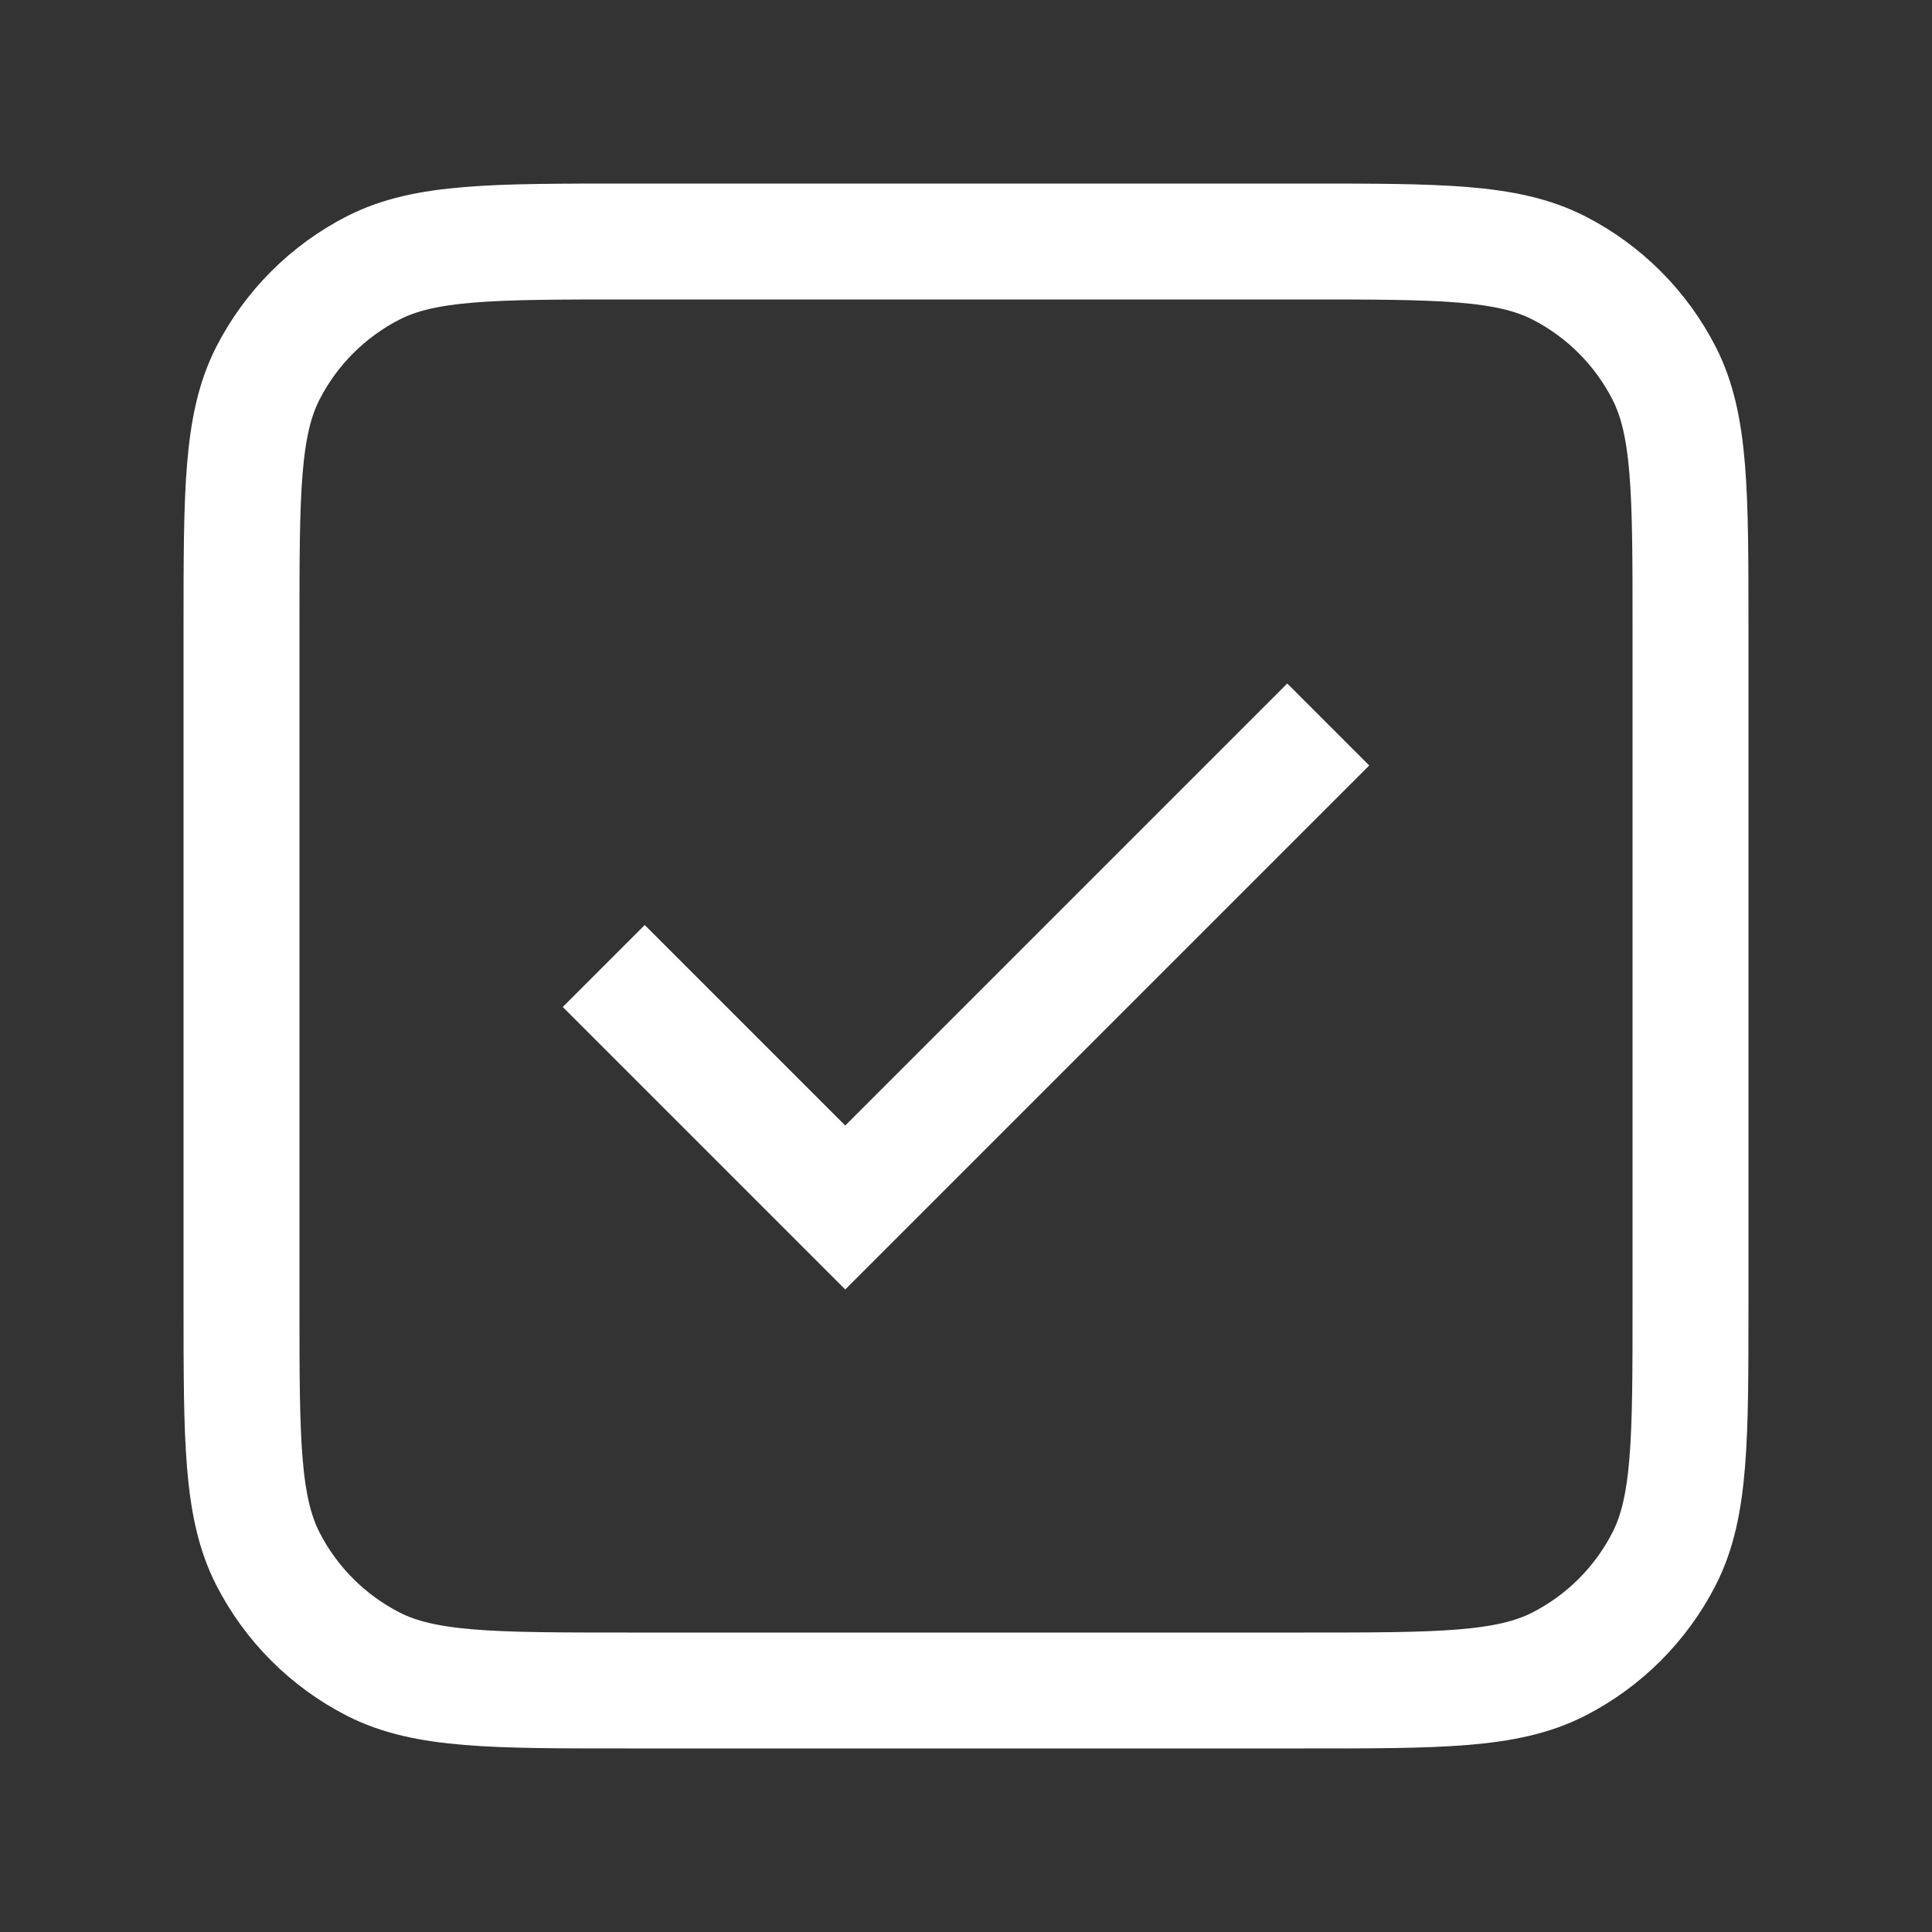
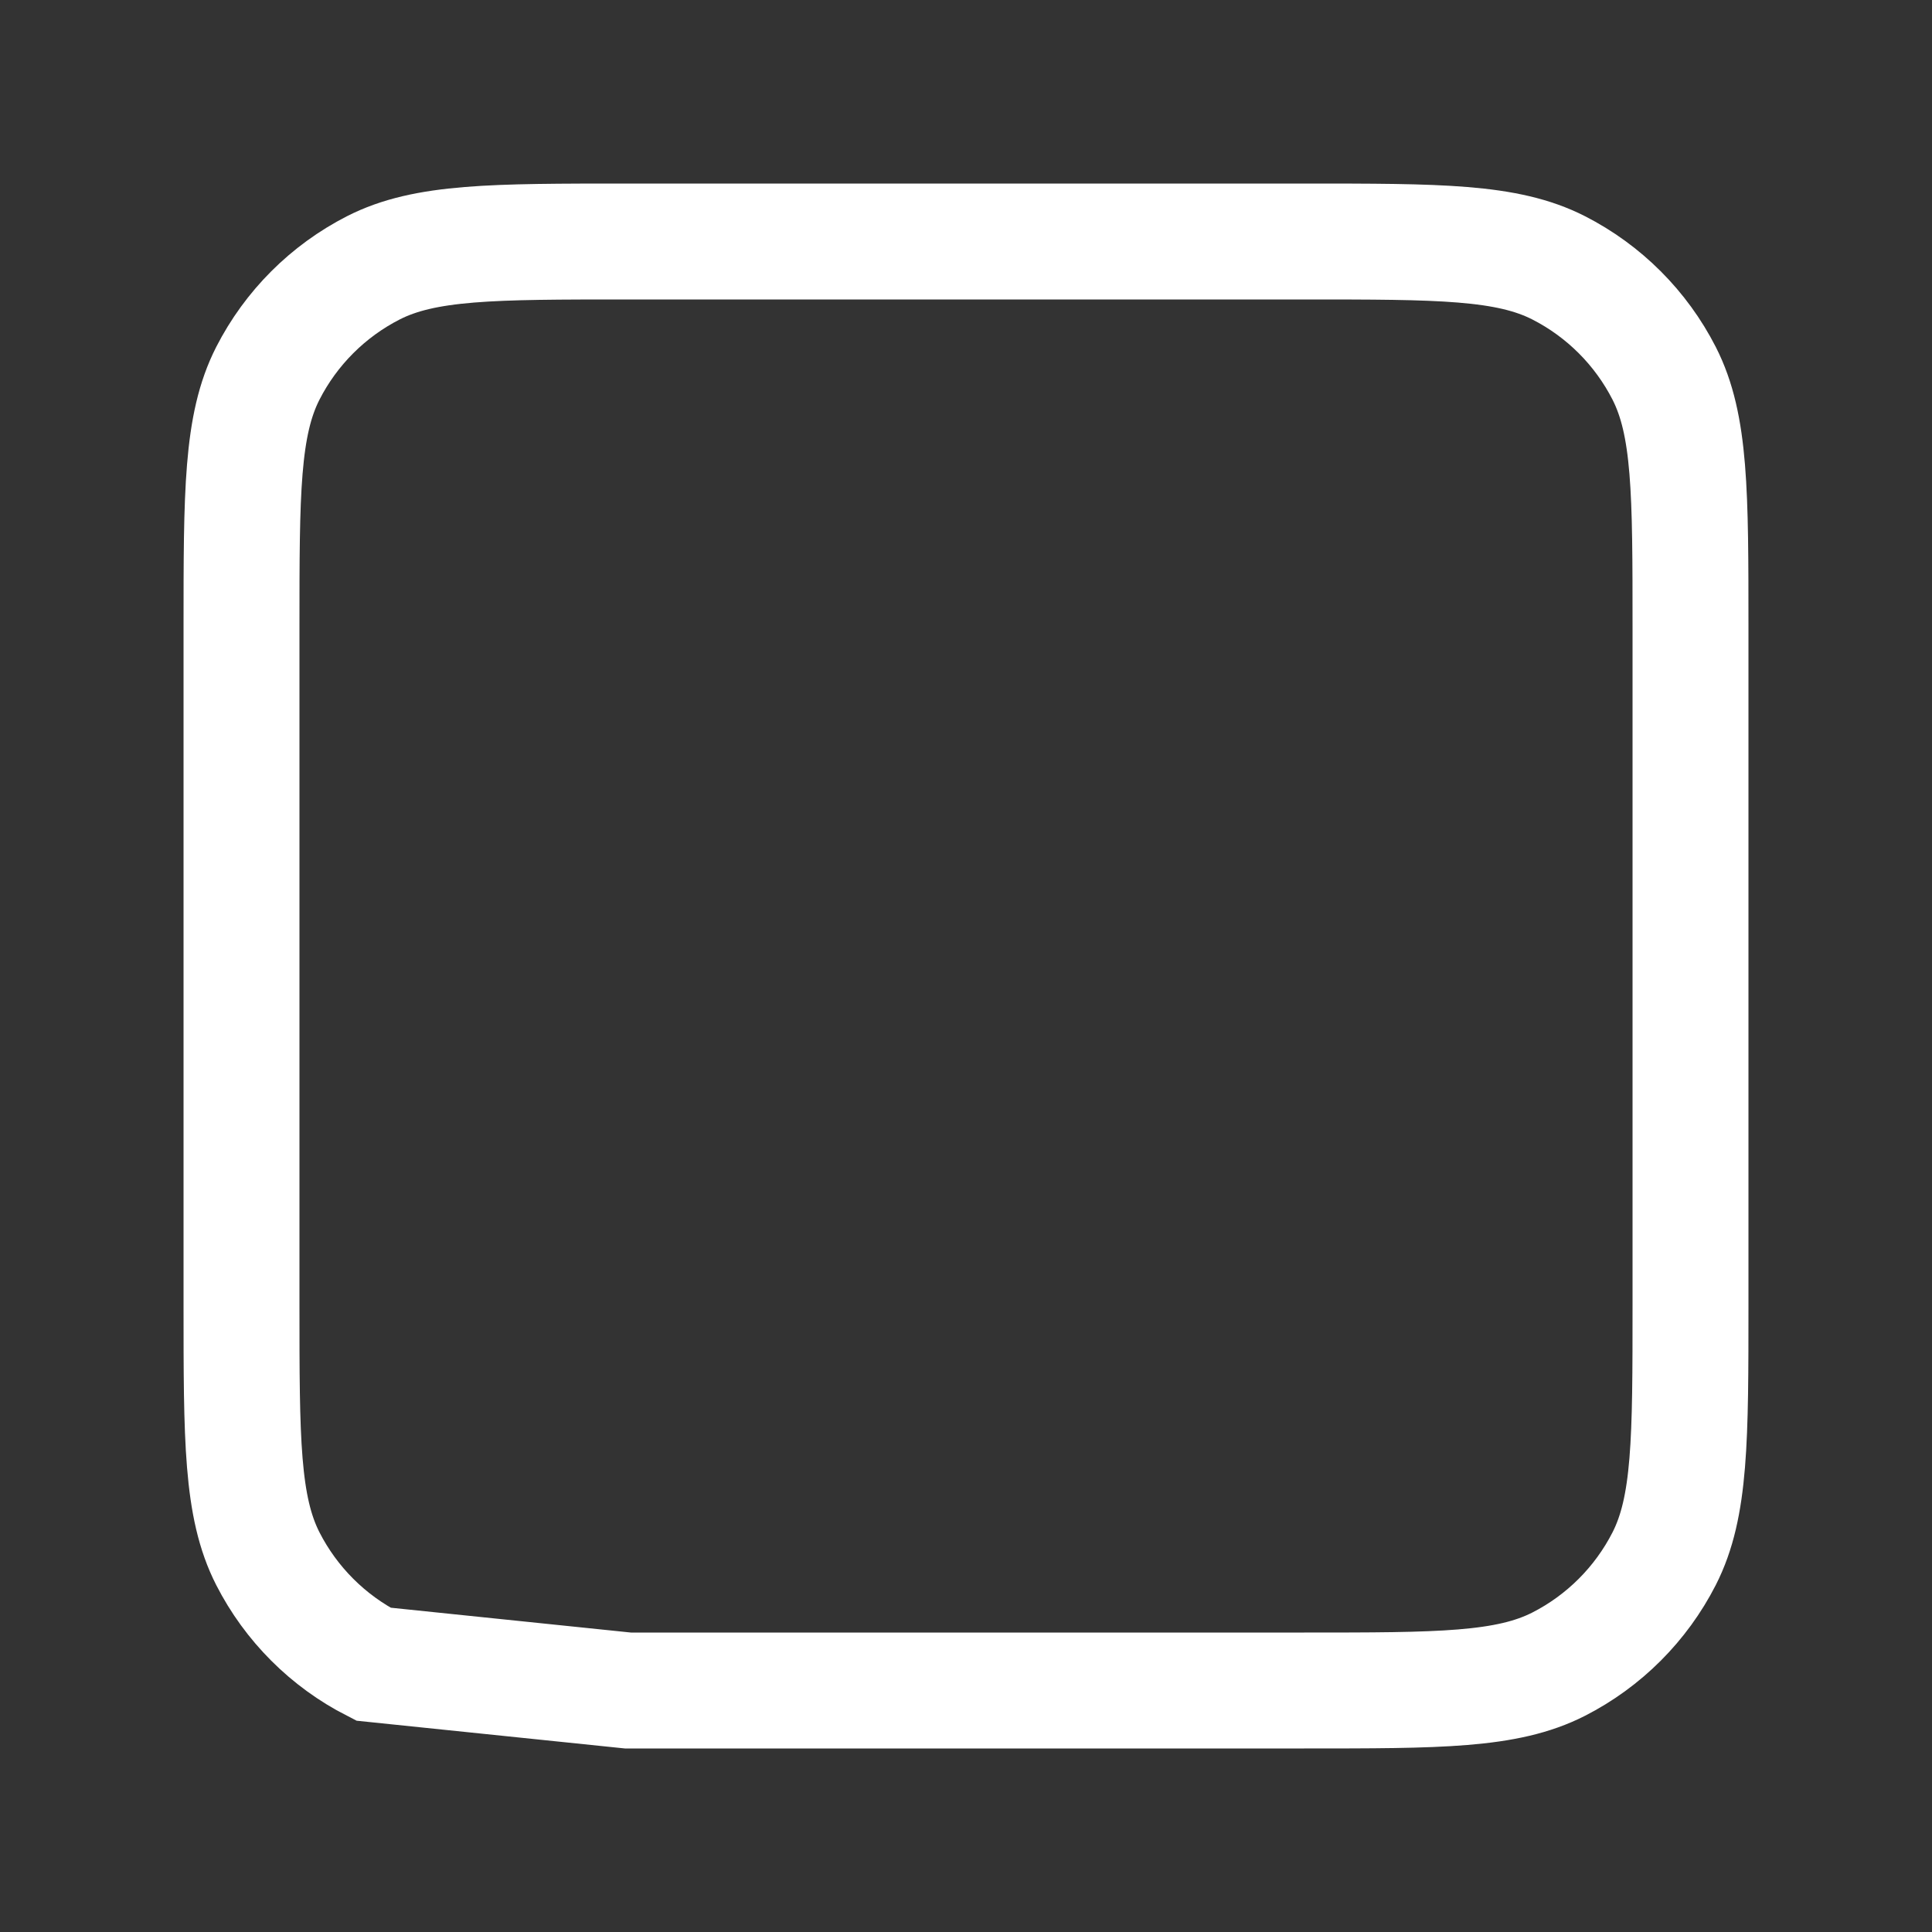
<svg xmlns="http://www.w3.org/2000/svg" version="1.1" id="Слой_1" x="0px" y="0px" viewBox="0 0 800 800" style="enable-background:new 0 0 800 800;" xml:space="preserve">
  <rect x="0" y="0" width="800" height="800" fill="#333333" stroke="none" />
  <style type="text/css"> .st0{fill:none;stroke:#FFFFFF;stroke-width:48;stroke-miterlimit:10;} </style>
-   <polyline class="st0" points="250,400 350,500 550,300 " />
-   <path class="st0" d="M260,700h280c56,0,84,0,105.4-10.9c18.8-9.6,34.1-24.9,43.7-43.7C700,624,700,596,700,540V260 c0-56,0-84-10.9-105.4c-9.6-18.8-24.9-34.1-43.7-43.7C624,100,596,100,540,100H260c-56,0-84,0-105.4,10.9 c-18.8,9.6-34.1,24.9-43.7,43.7C100,176,100,204,100,260v280c0,56,0,84,10.9,105.4c9.6,18.8,24.9,34.1,43.7,43.7 C176,700,204,700,260,700z" />
+   <path class="st0" d="M260,700h280c56,0,84,0,105.4-10.9c18.8-9.6,34.1-24.9,43.7-43.7C700,624,700,596,700,540V260 c0-56,0-84-10.9-105.4c-9.6-18.8-24.9-34.1-43.7-43.7C624,100,596,100,540,100H260c-56,0-84,0-105.4,10.9 c-18.8,9.6-34.1,24.9-43.7,43.7C100,176,100,204,100,260v280c0,56,0,84,10.9,105.4c9.6,18.8,24.9,34.1,43.7,43.7 z" />
</svg>